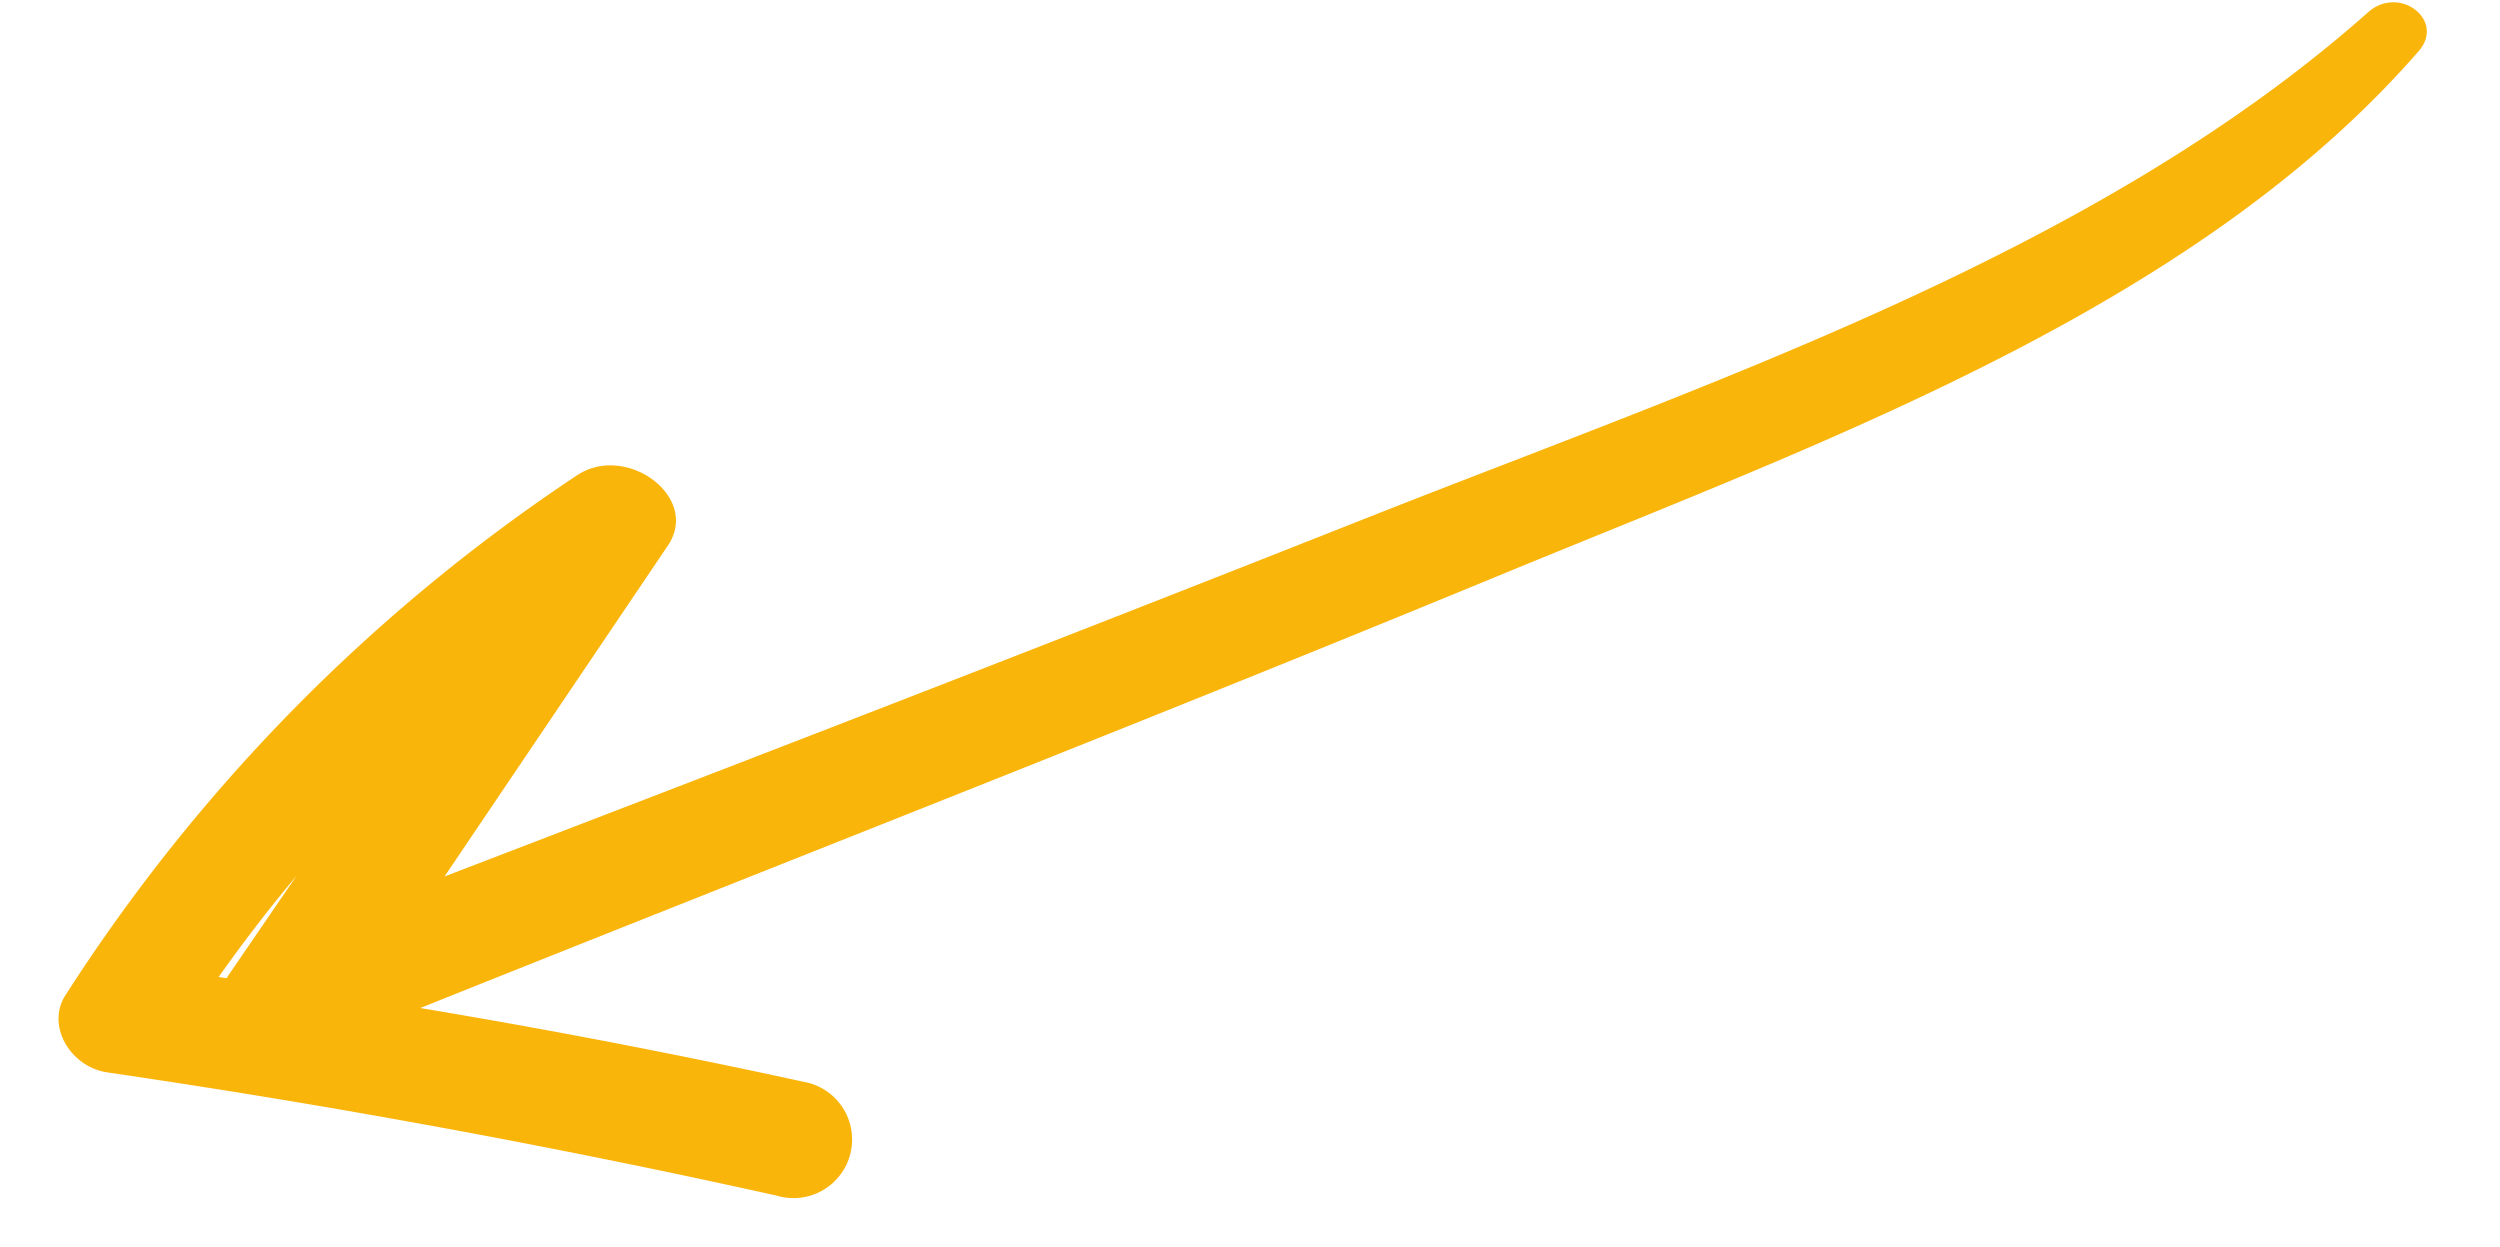
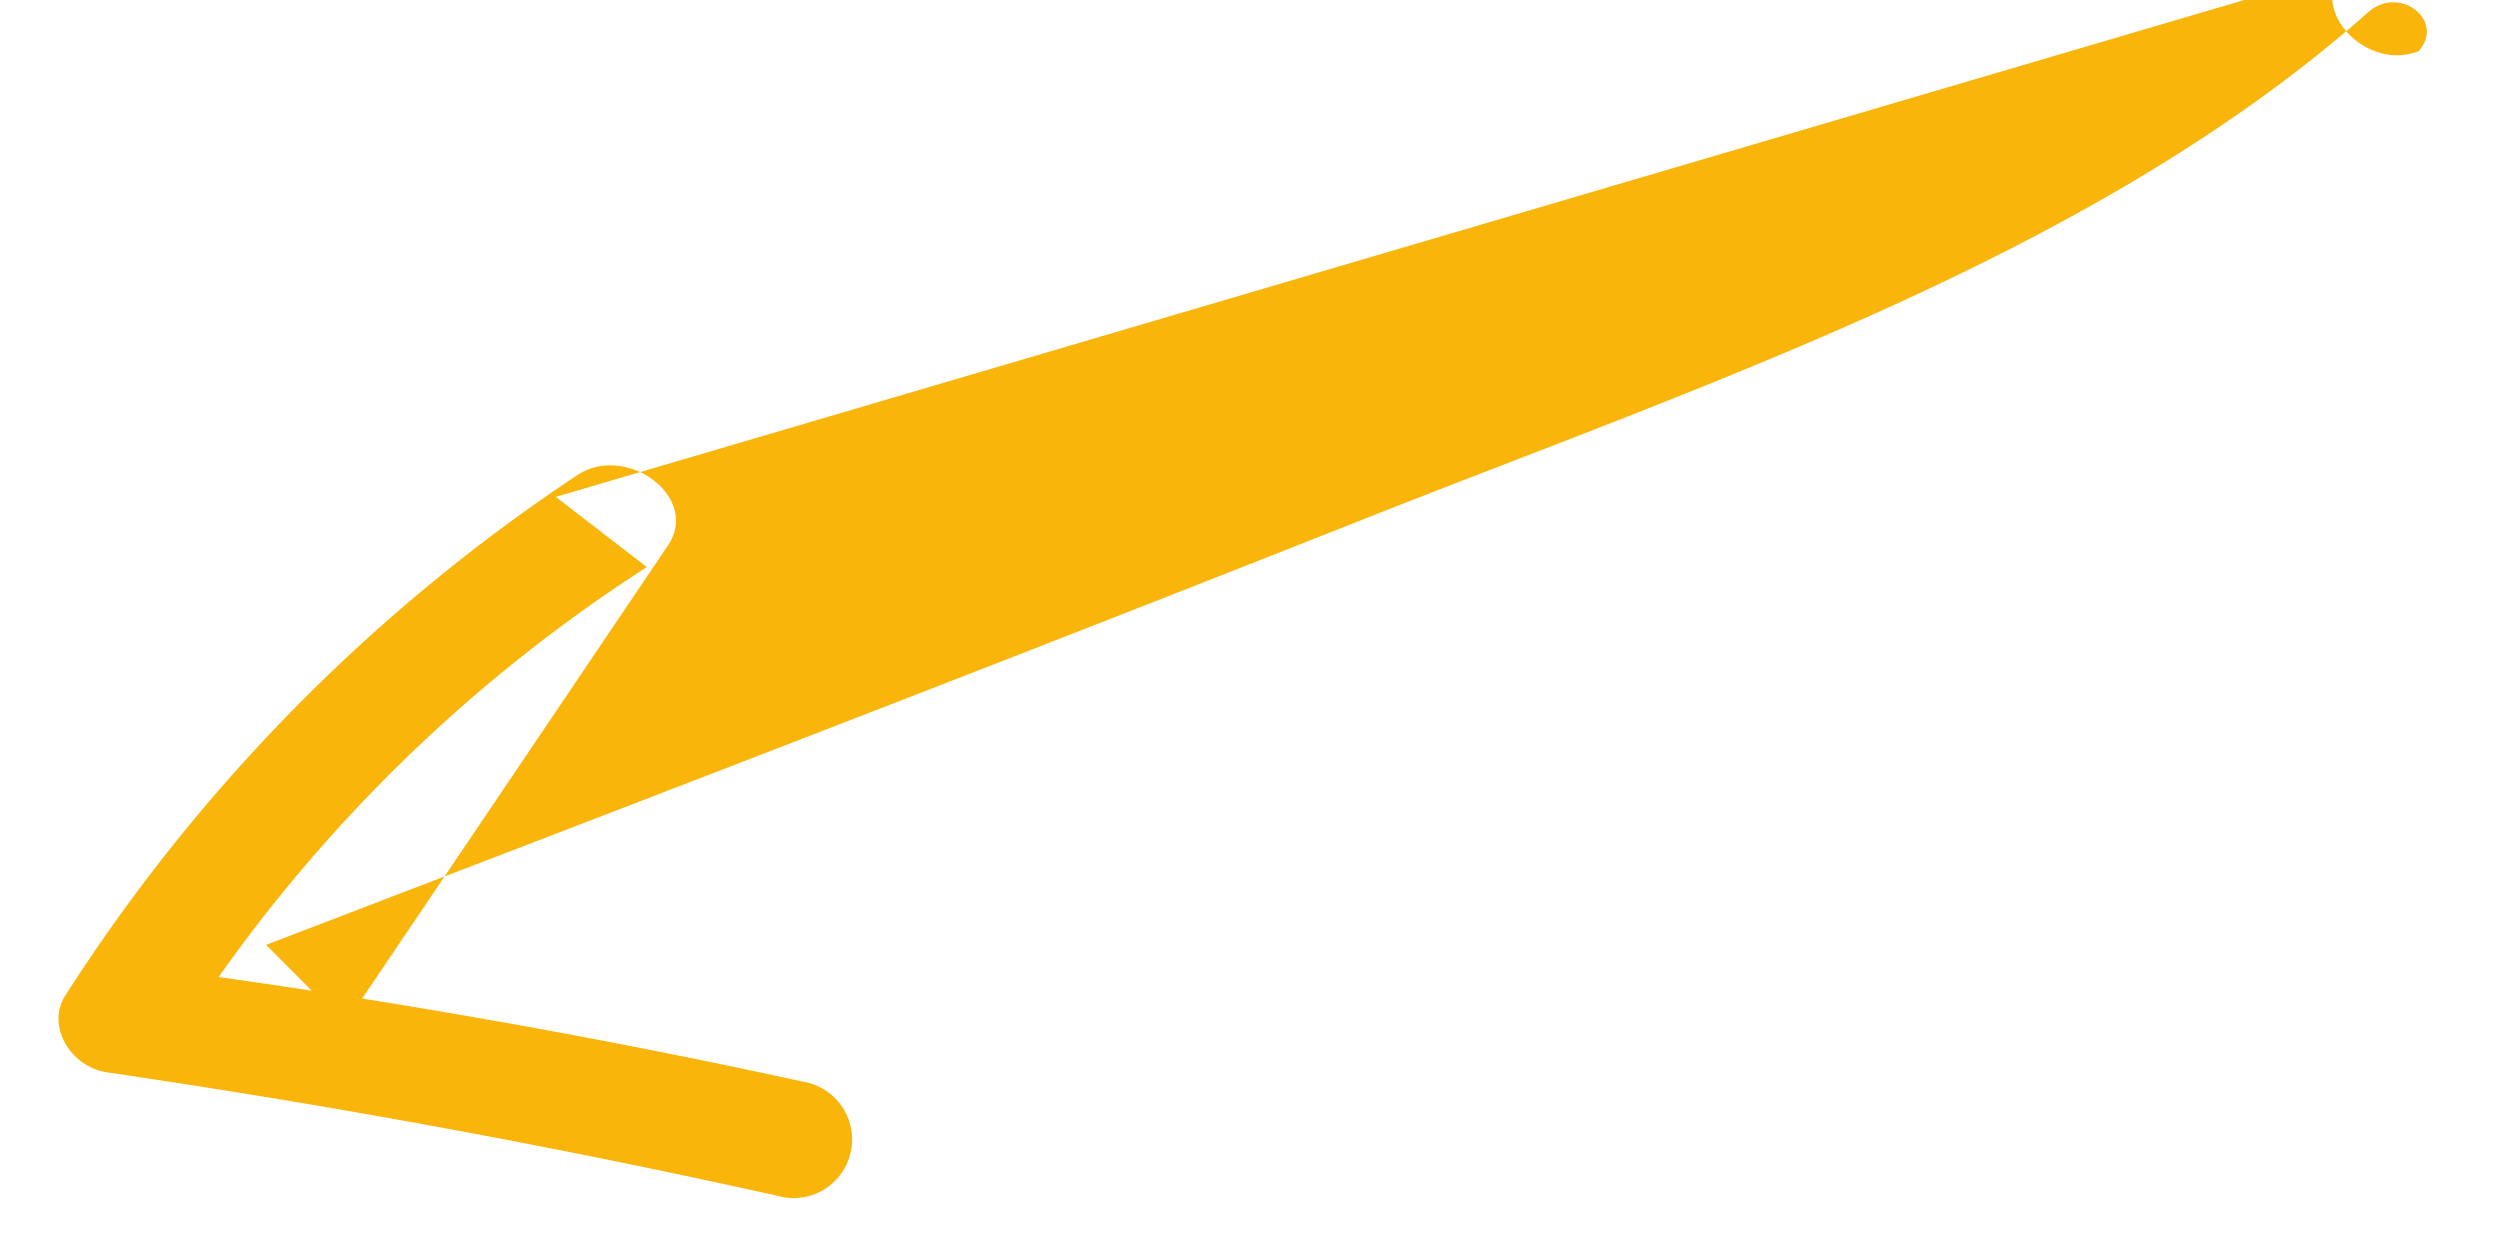
<svg xmlns="http://www.w3.org/2000/svg" width="112.896" height="56.316" viewBox="0 0 112.896 56.316">
  <g id="Groupe_9035" data-name="Groupe 9035" transform="matrix(0.07, 0.998, -0.998, 0.07, 109.494, 0)">
    <g id="Groupe_116" data-name="Groupe 116" transform="translate(0 0)">
-       <path id="Tracé_23673" data-name="Tracé 23673" d="M2.28.428C13.236,11.394,18.025,28.585,23.025,43.6,29.107,61.865,34.79,80.3,40.736,98.625c.756,2.323-2,4.738-3.815,3.3L16.472,85.719q1.726-1.94,3.447-3.878A69.975,69.975,0,0,0,39.842,104.6l-3.609,1.65q3.048-15.126,7.354-29.828a2.645,2.645,0,1,1,5.043,1.563q-4.364,14.693-7.659,29.736c-.363,1.661-2.3,2.629-3.609,1.652A79.878,79.878,0,0,1,15.569,84.7c-1.323-2.315,1.366-5.506,3.447-3.875Q29.28,88.853,39.542,96.879l-3.815,3.3c-5.16-16.946-10.348-33.888-15.7-50.762C14.951,33.4,10.438,15.672.369,2.579-.769,1.1.972-.882,2.28.428Z" fill="#fab50b" />
+       <path id="Tracé_23673" data-name="Tracé 23673" d="M2.28.428c.756,2.323-2,4.738-3.815,3.3L16.472,85.719q1.726-1.94,3.447-3.878A69.975,69.975,0,0,0,39.842,104.6l-3.609,1.65q3.048-15.126,7.354-29.828a2.645,2.645,0,1,1,5.043,1.563q-4.364,14.693-7.659,29.736c-.363,1.661-2.3,2.629-3.609,1.652A79.878,79.878,0,0,1,15.569,84.7c-1.323-2.315,1.366-5.506,3.447-3.875Q29.28,88.853,39.542,96.879l-3.815,3.3c-5.16-16.946-10.348-33.888-15.7-50.762C14.951,33.4,10.438,15.672.369,2.579-.769,1.1.972-.882,2.28.428Z" fill="#fab50b" />
    </g>
  </g>
</svg>